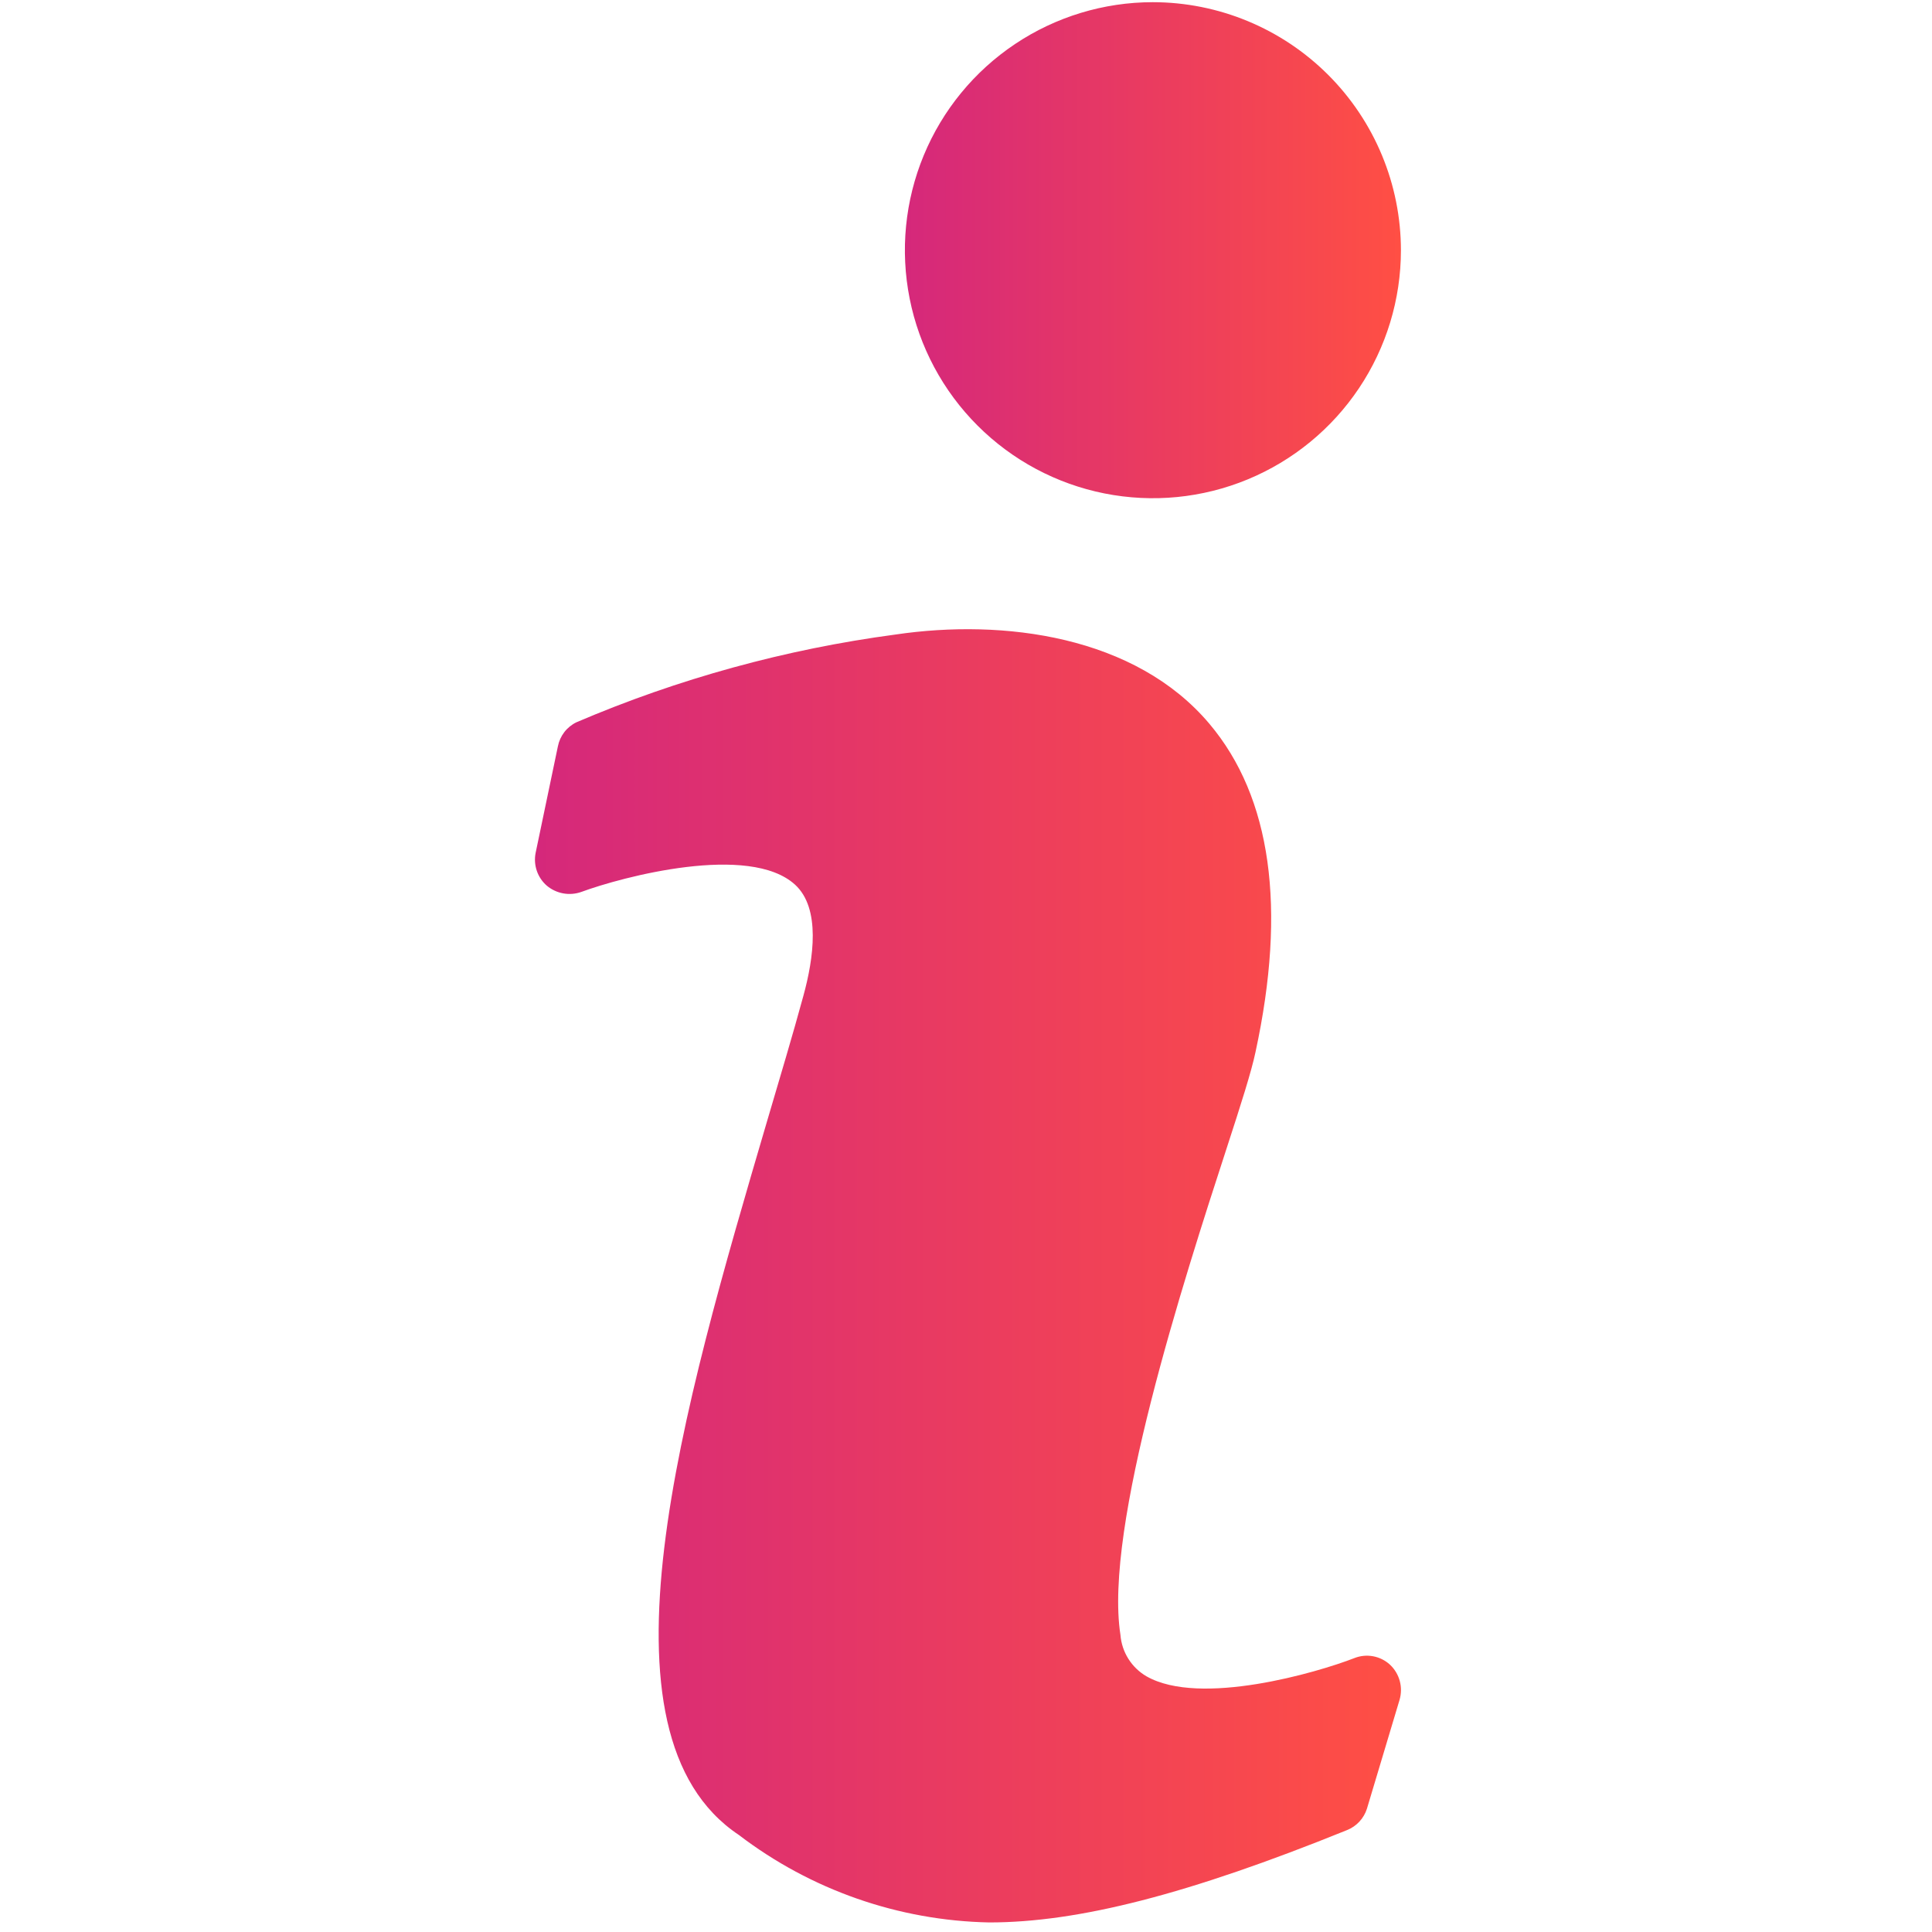
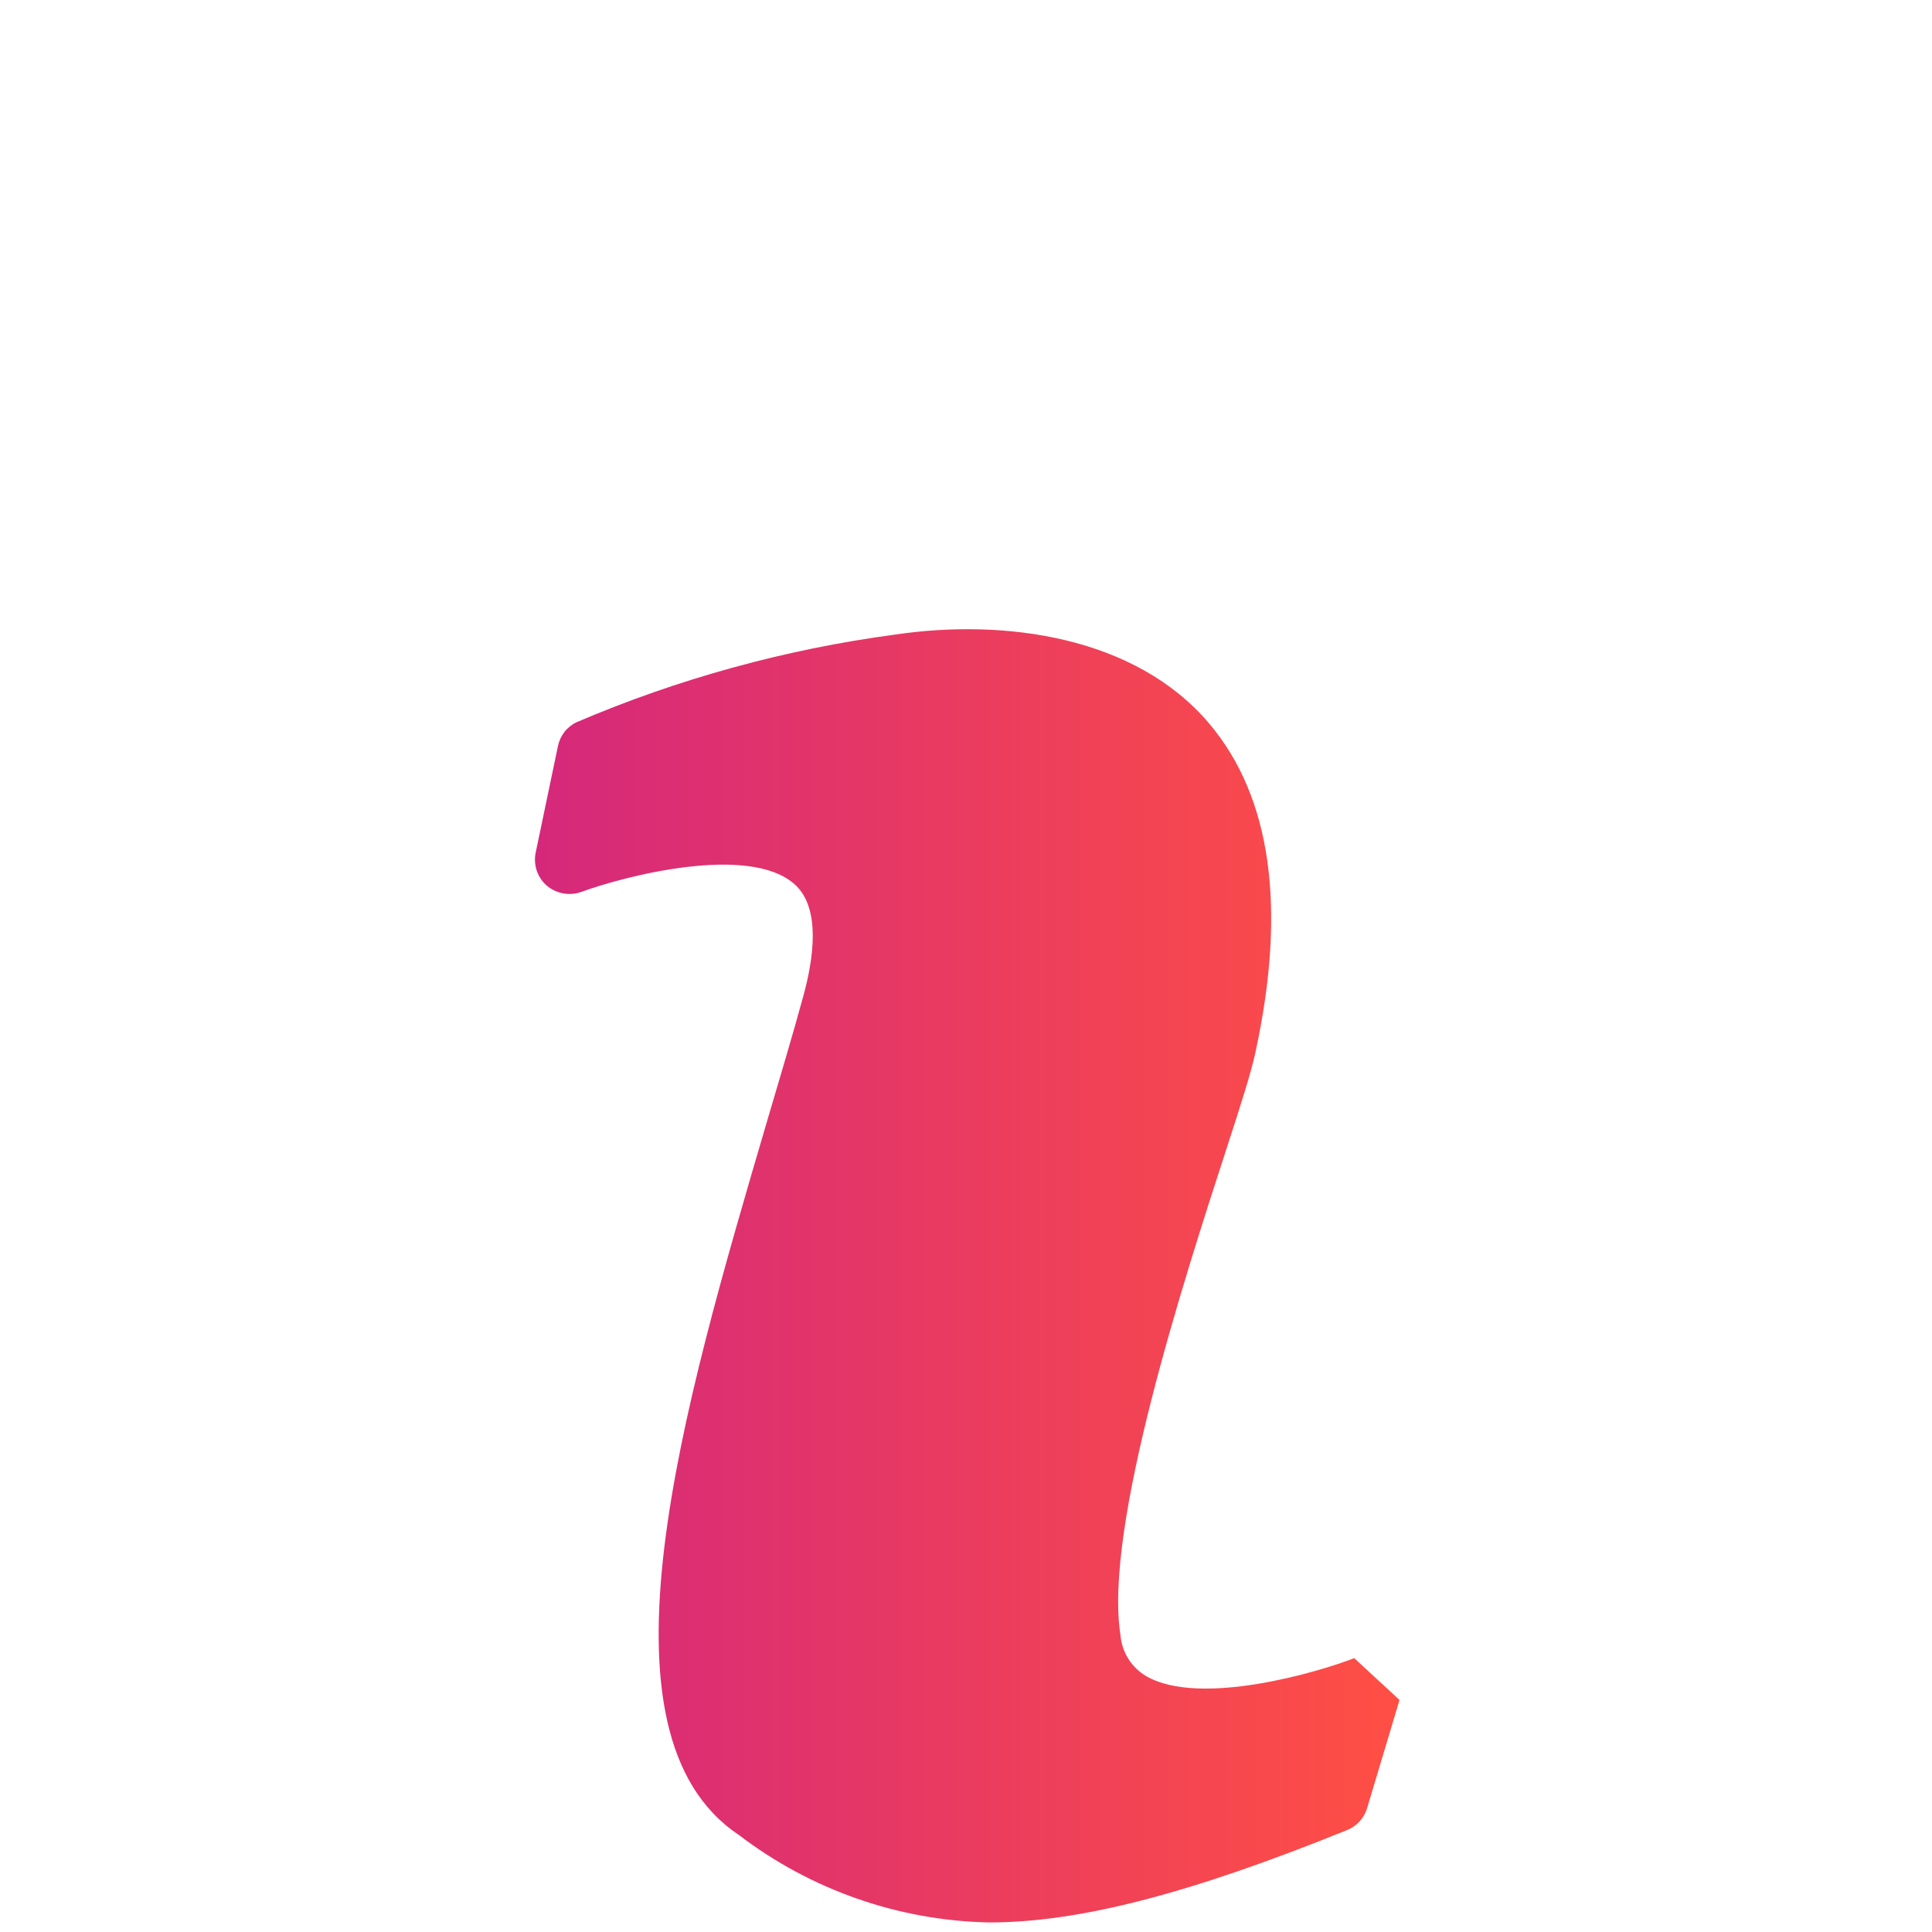
<svg xmlns="http://www.w3.org/2000/svg" xmlns:xlink="http://www.w3.org/1999/xlink" fill="none" height="177" viewBox="0 0 177 177" width="177">
  <linearGradient id="a">
    <stop offset="0" stop-color="#ff4f44" />
    <stop offset="1" stop-color="#d5287b" />
  </linearGradient>
  <linearGradient id="b" gradientUnits="userSpaceOnUse" x1="128.346" x2="82.901" xlink:href="#a" y1=".2" y2=".2" />
  <linearGradient id="c" gradientUnits="userSpaceOnUse" x1="128.346" x2="49.008" xlink:href="#a" y1="57.645" y2="57.645" />
-   <path d="m105.608.2c-4.493.003-8.884 1.338-12.618 3.836-3.734 2.498-6.644 6.047-8.362 10.198-1.718 4.151-2.167 8.719-1.289 13.125.877 4.406 3.041 8.454 6.218 11.63 3.177 3.177 7.224 5.341 11.63 6.218 4.406.877 8.974.429 13.125-1.289 4.151-1.718 7.7-4.628 10.198-8.362 2.498-3.734 3.833-8.125 3.836-12.618-.002-6.03-2.398-11.812-6.662-16.076-4.264-4.264-10.046-6.66-16.076-6.662z" fill="url(#b)" />
-   <path d="m124.068 151.911c-3.392 1.32-14.133 4.46-19.032 1.665-.676-.393-1.247-.944-1.662-1.606-.416-.662-.665-1.415-.725-2.194-1.539-9.799 5.779-32.443 9.736-44.597 1.319-4.051 2.261-7.004 2.638-8.794 2.858-13.222 1.445-23.335-4.208-30.056-6.802-8.086-18.87-9.659-28.768-8.197-10.066 1.342-19.902 4.046-29.239 8.04-.434.21-.813.518-1.107.899-.294.382-.496.826-.589 1.299l-2.041 9.767c-.11.549-.072 1.118.11 1.648.182.53.502 1.002.927 1.367.43.357.946.597 1.496.696.55.099 1.117.054 1.645-.131 3.737-1.382 15.421-4.491 19.598-.66 2.356 2.167 1.696 6.752.754 10.176-.974 3.58-2.136 7.443-3.329 11.494-7.726 26.287-16.52 56.092-2.575 65.388 6.598 5.037 14.628 7.842 22.927 8.009 8.166 0 18.247-2.576 32.756-8.449.438-.17.831-.436 1.152-.778.321-.343.56-.753.701-1.2l2.984-9.956c.169-.568.176-1.171.021-1.743-.156-.571-.467-1.088-.9-1.492-.434-.397-.97-.663-1.548-.769-.577-.105-1.173-.046-1.719.172z" fill="url(#c)" />
+   <path d="m124.068 151.911c-3.392 1.32-14.133 4.46-19.032 1.665-.676-.393-1.247-.944-1.662-1.606-.416-.662-.665-1.415-.725-2.194-1.539-9.799 5.779-32.443 9.736-44.597 1.319-4.051 2.261-7.004 2.638-8.794 2.858-13.222 1.445-23.335-4.208-30.056-6.802-8.086-18.87-9.659-28.768-8.197-10.066 1.342-19.902 4.046-29.239 8.04-.434.21-.813.518-1.107.899-.294.382-.496.826-.589 1.299l-2.041 9.767c-.11.549-.072 1.118.11 1.648.182.53.502 1.002.927 1.367.43.357.946.597 1.496.696.55.099 1.117.054 1.645-.131 3.737-1.382 15.421-4.491 19.598-.66 2.356 2.167 1.696 6.752.754 10.176-.974 3.58-2.136 7.443-3.329 11.494-7.726 26.287-16.52 56.092-2.575 65.388 6.598 5.037 14.628 7.842 22.927 8.009 8.166 0 18.247-2.576 32.756-8.449.438-.17.831-.436 1.152-.778.321-.343.56-.753.701-1.2l2.984-9.956z" fill="url(#c)" />
</svg>